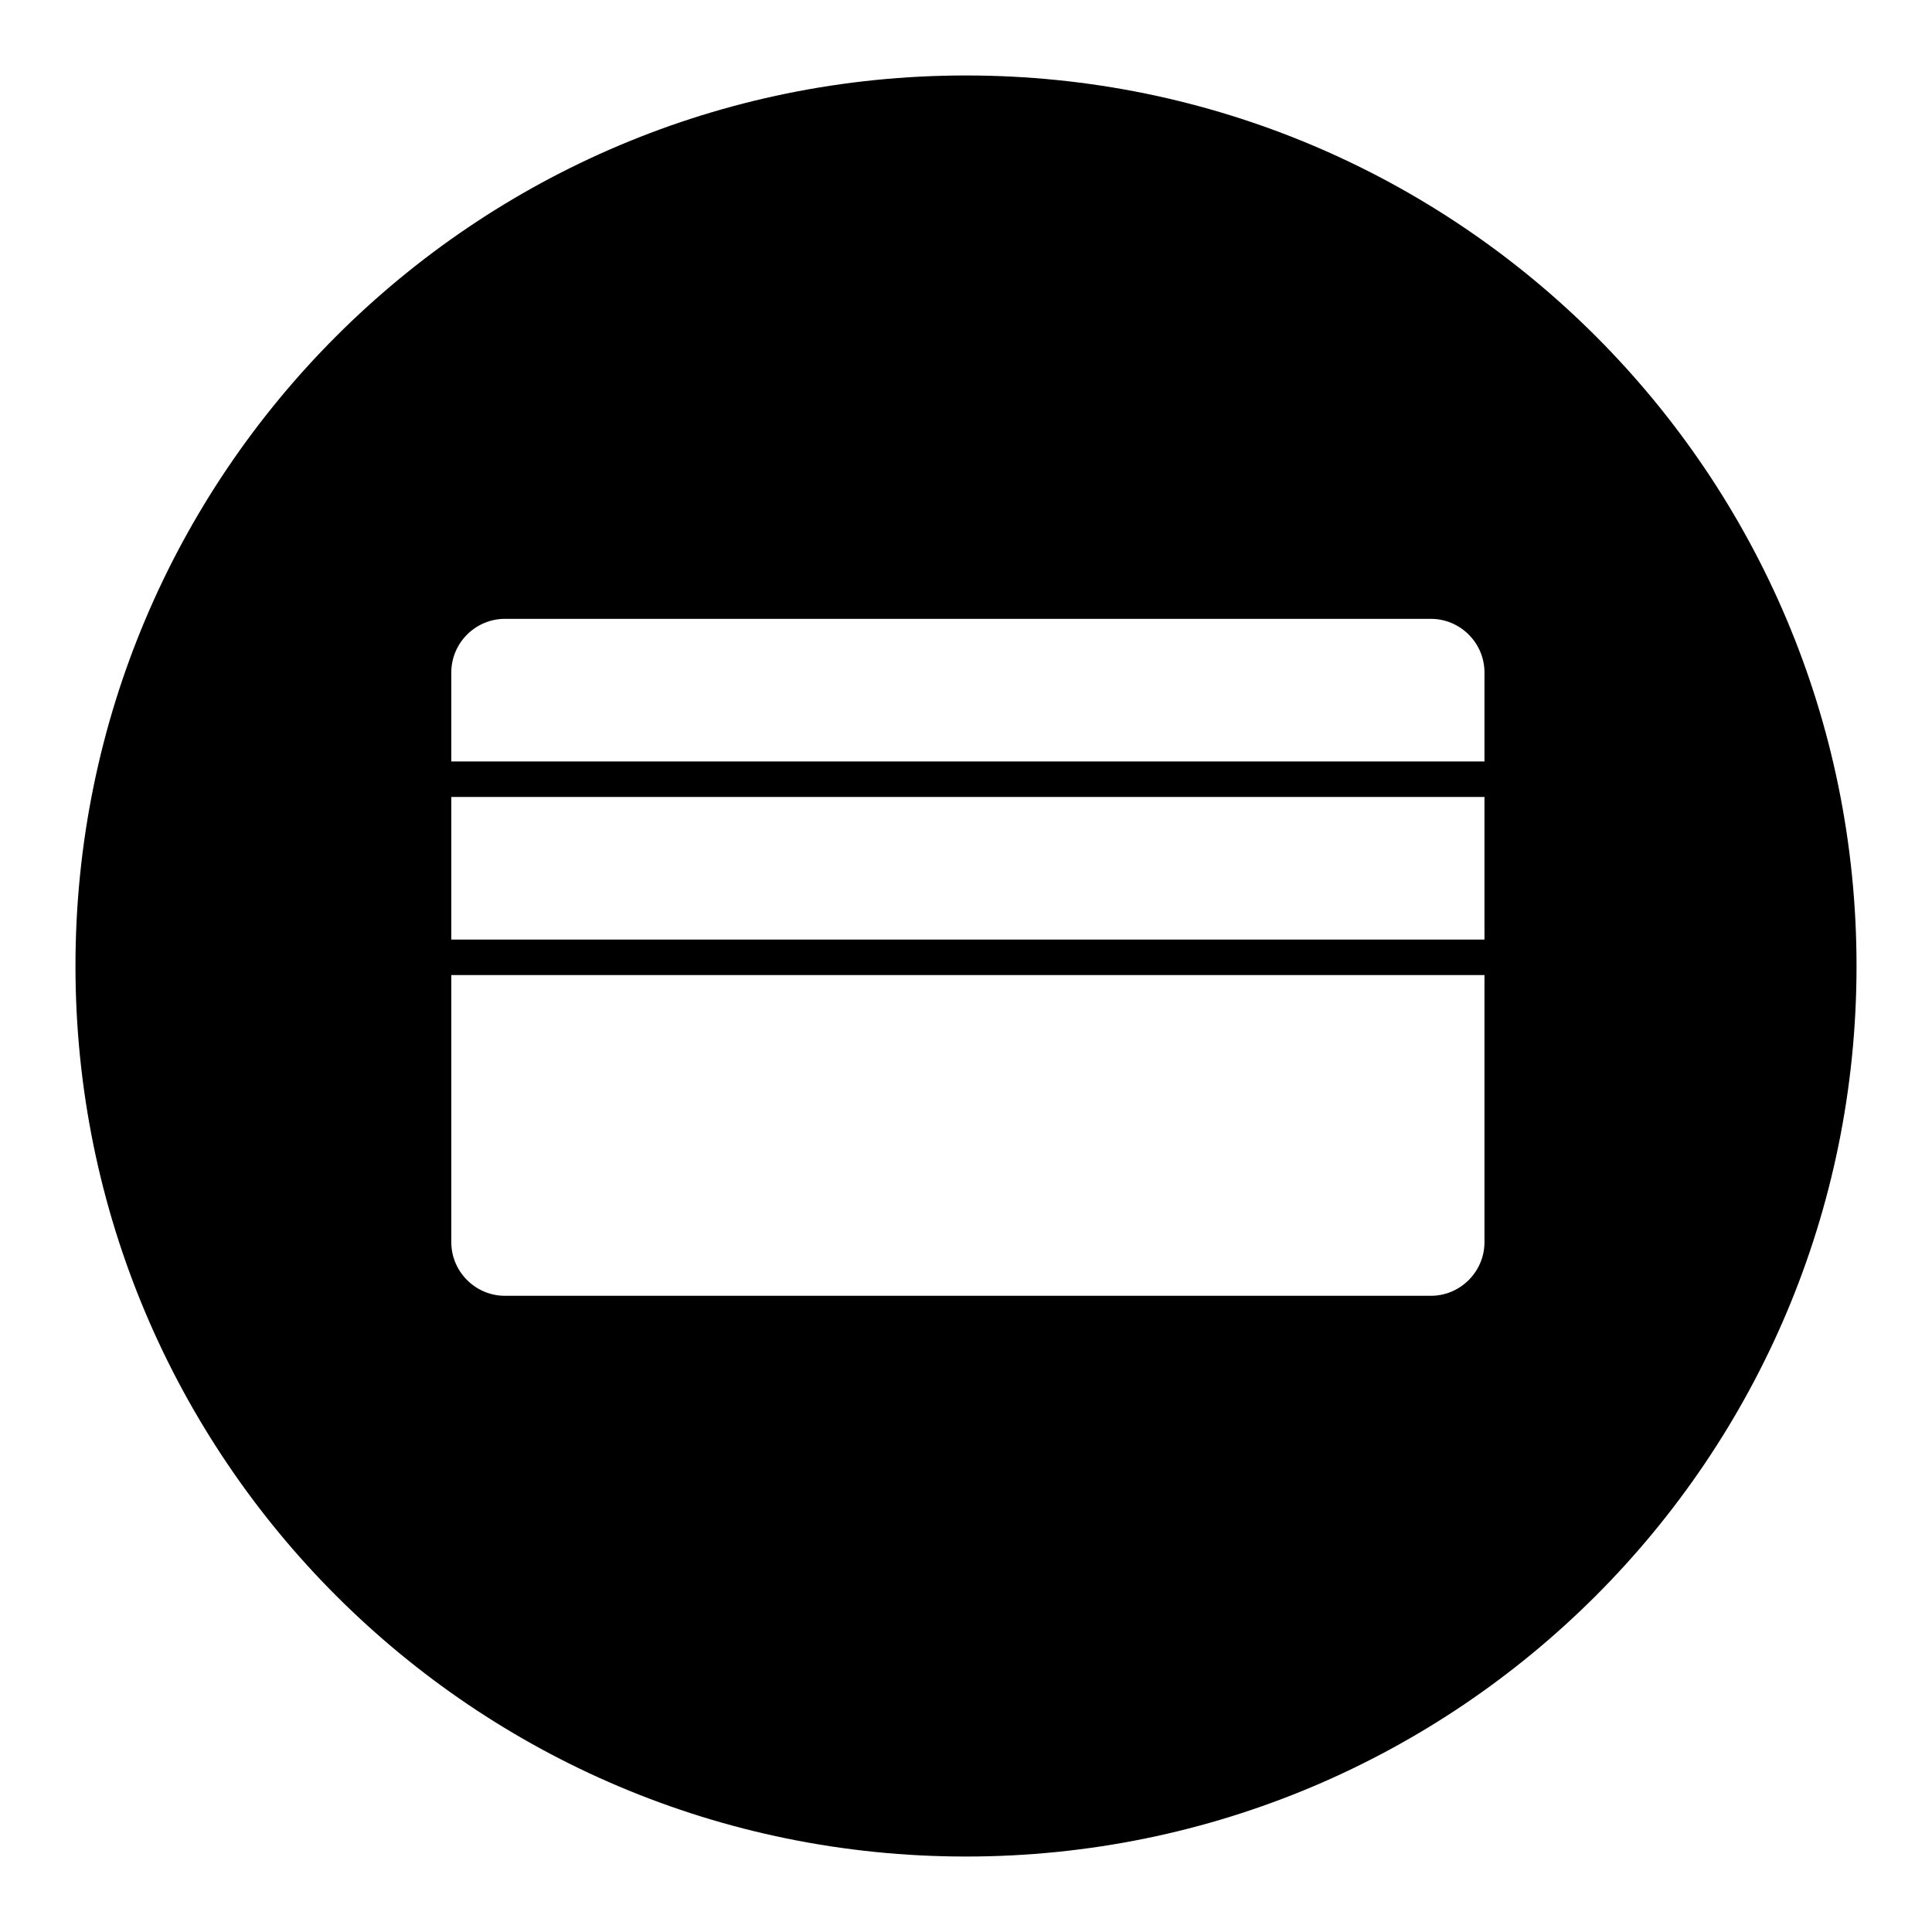
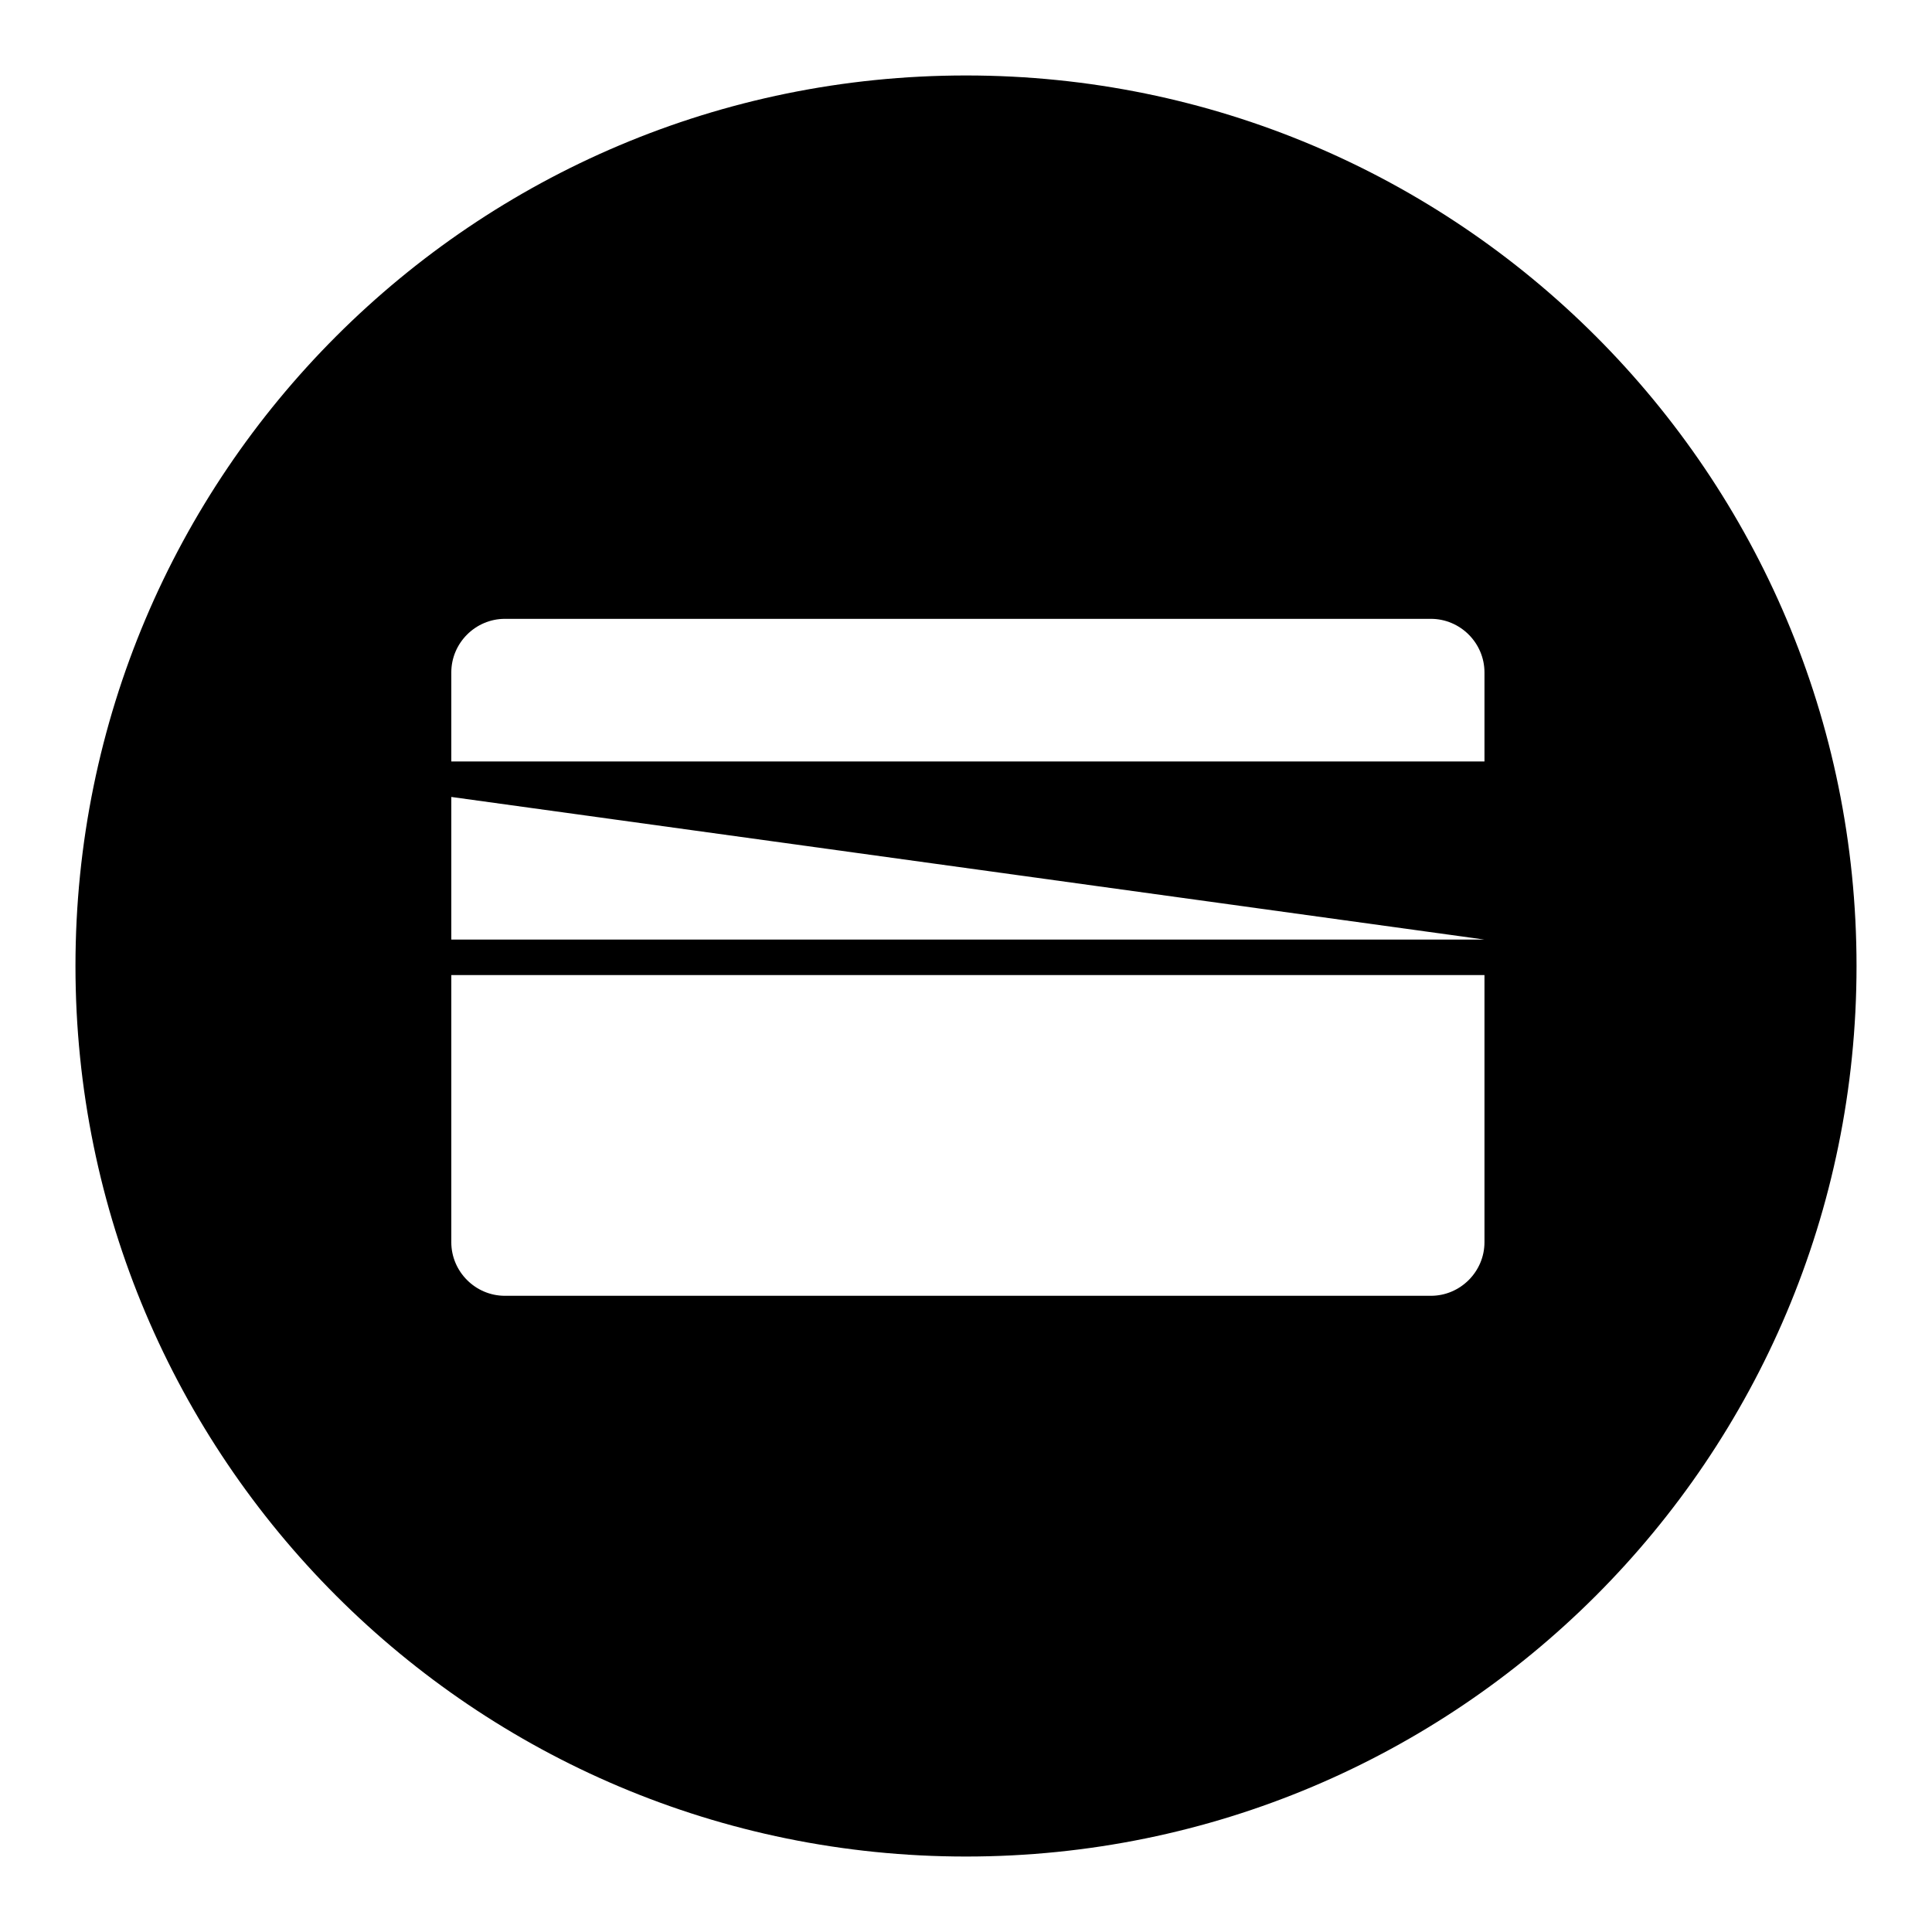
<svg xmlns="http://www.w3.org/2000/svg" version="1.1" x="0px" y="0px" viewBox="0 0 256 256" enable-background="new 0 0 256 256" xml:space="preserve">
  <g>
    <g>
-       <path fill="#000000" d="M128,10C62.8,10,10,62.8,10,128c0,65.2,52.8,118,118,118c65.2,0,118-52.8,118-118C246,62.8,193.2,10,128,10z M196.7,164.6c0,3.9-3.2,7.1-7.1,7.1H66.9c-3.9,0-7.1-3.2-7.1-7.1v-35.4h136.9L196.7,164.6L196.7,164.6z M196.7,124.5H59.8v-18.9h136.9L196.7,124.5L196.7,124.5z M196.7,100.9H59.8V89.1c0-3.9,3.2-7.1,7.1-7.1h122.7c3.9,0,7.1,3.2,7.1,7.1L196.7,100.9L196.7,100.9z" />
+       <path fill="#000000" d="M128,10C62.8,10,10,62.8,10,128c0,65.2,52.8,118,118,118c65.2,0,118-52.8,118-118C246,62.8,193.2,10,128,10z M196.7,164.6c0,3.9-3.2,7.1-7.1,7.1H66.9c-3.9,0-7.1-3.2-7.1-7.1v-35.4h136.9L196.7,164.6L196.7,164.6z M196.7,124.5H59.8v-18.9L196.7,124.5L196.7,124.5z M196.7,100.9H59.8V89.1c0-3.9,3.2-7.1,7.1-7.1h122.7c3.9,0,7.1,3.2,7.1,7.1L196.7,100.9L196.7,100.9z" />
    </g>
  </g>
</svg>